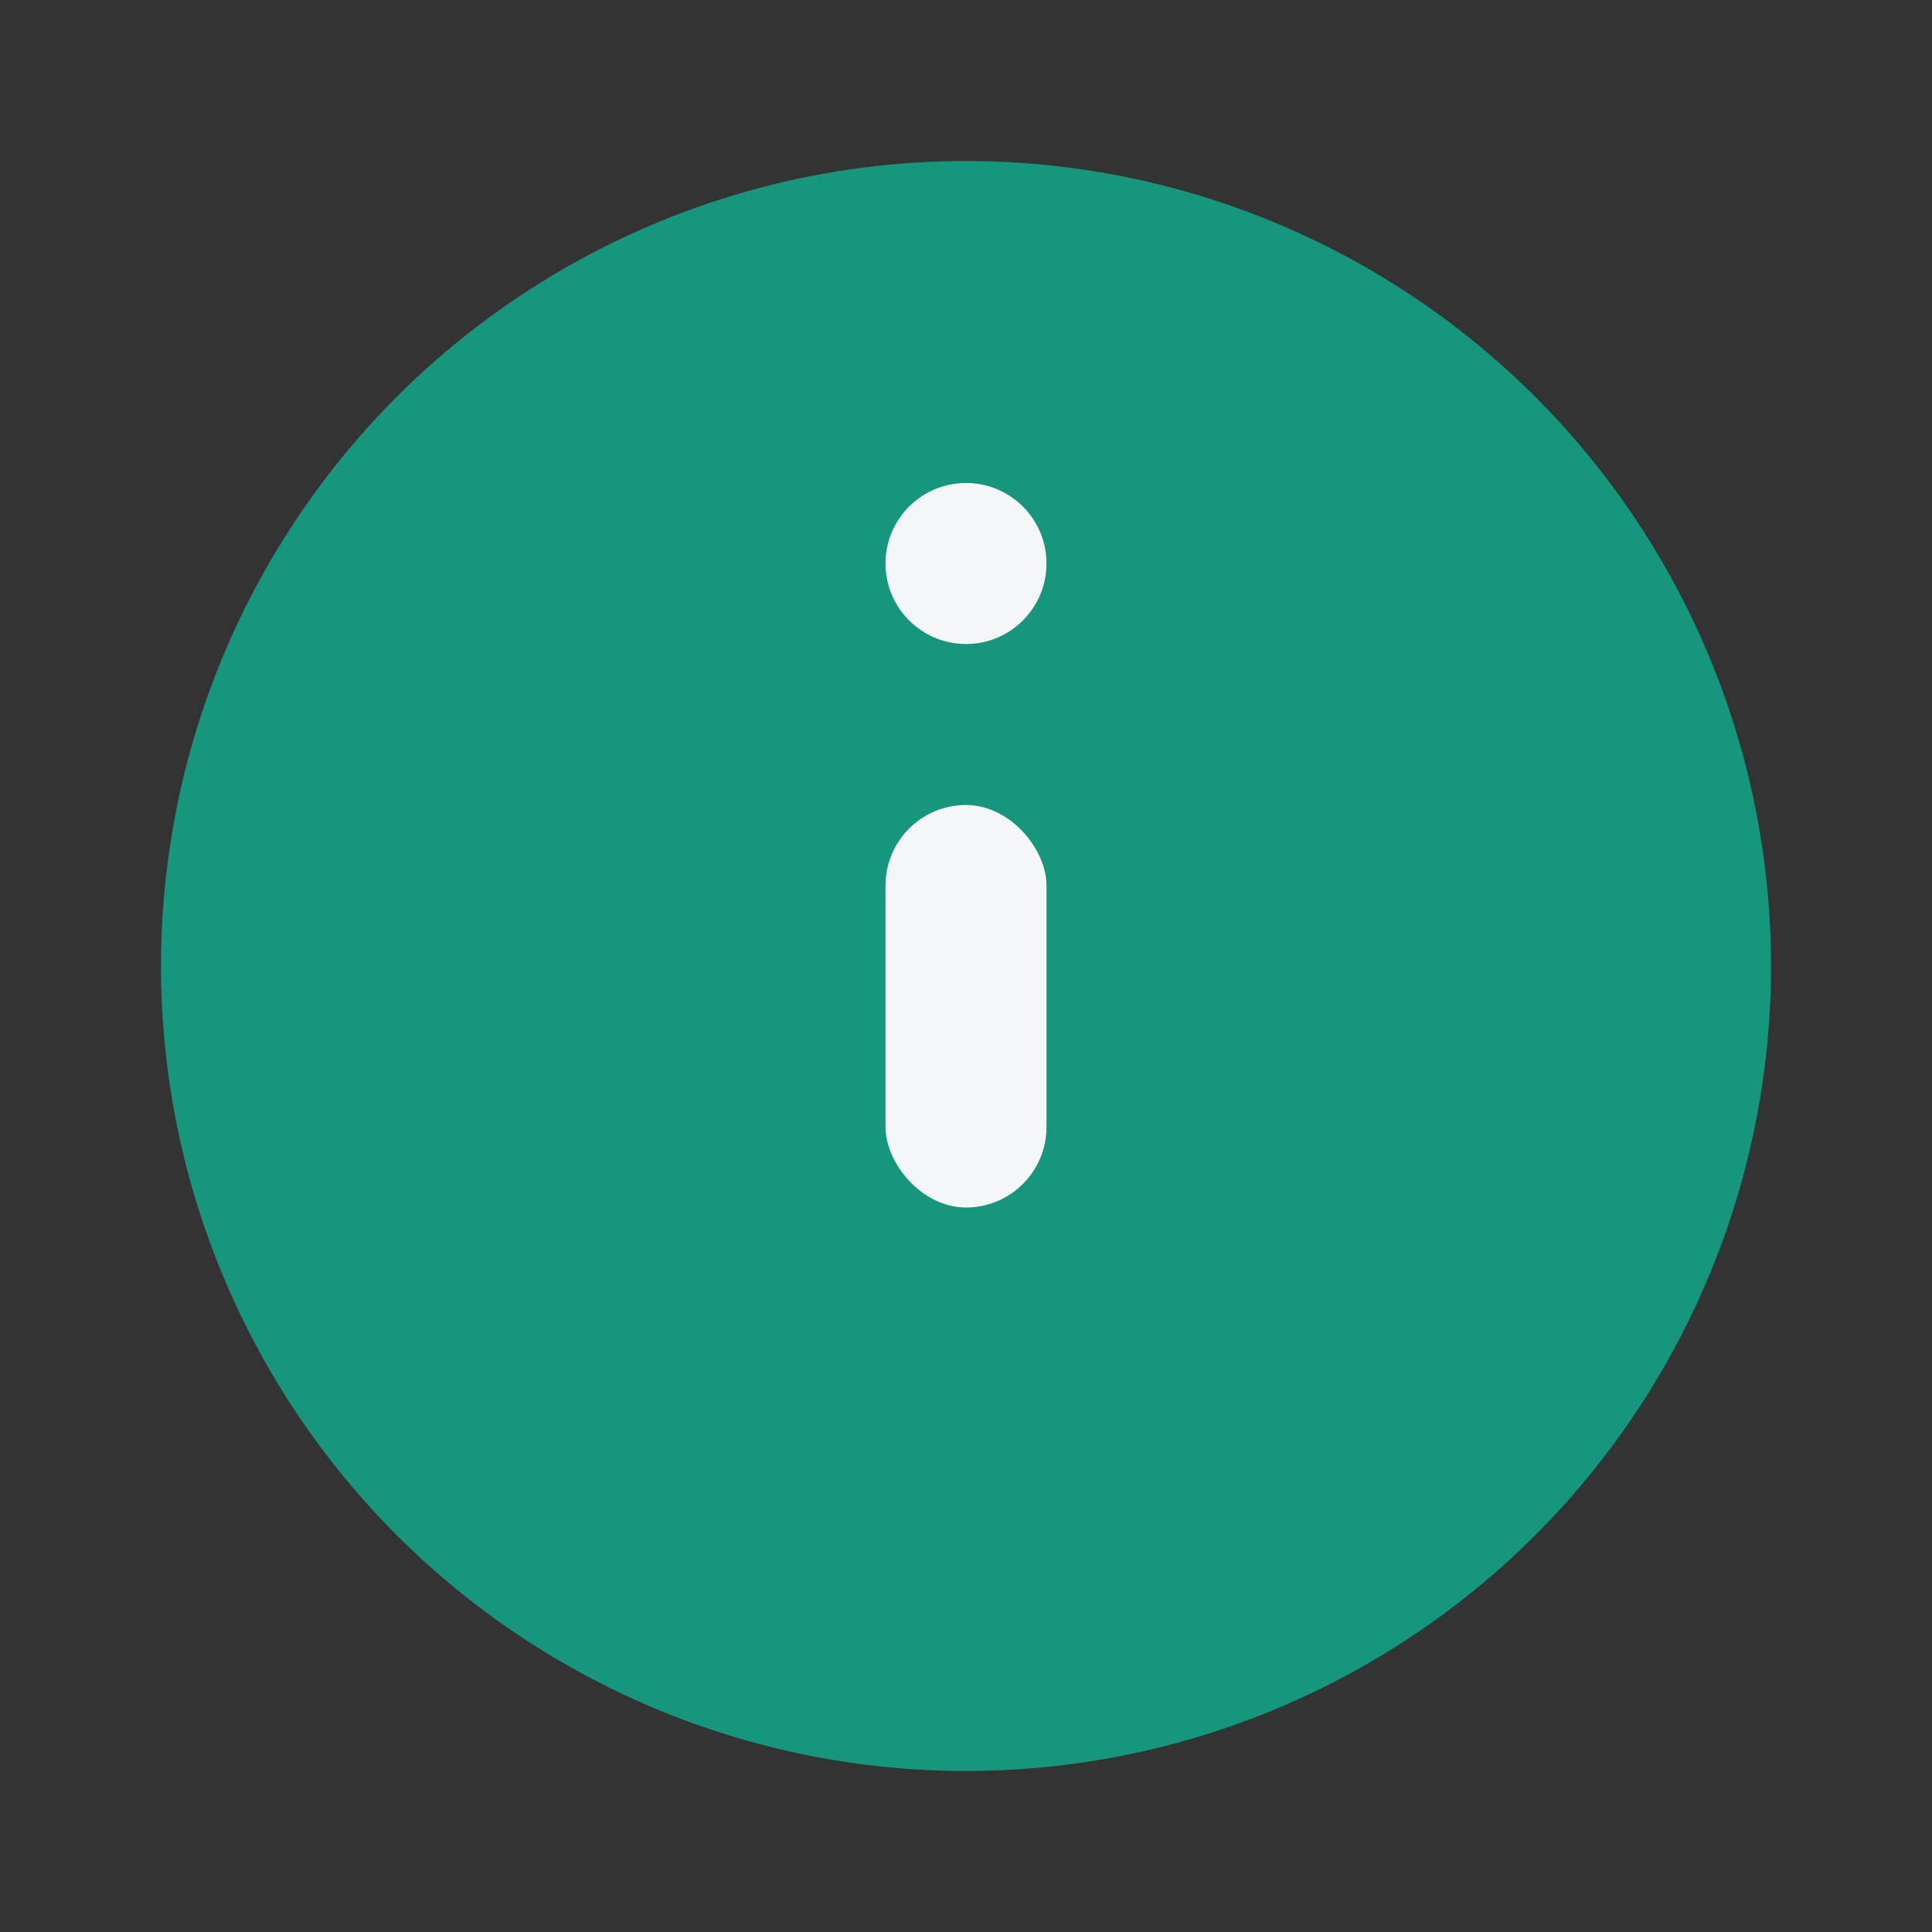
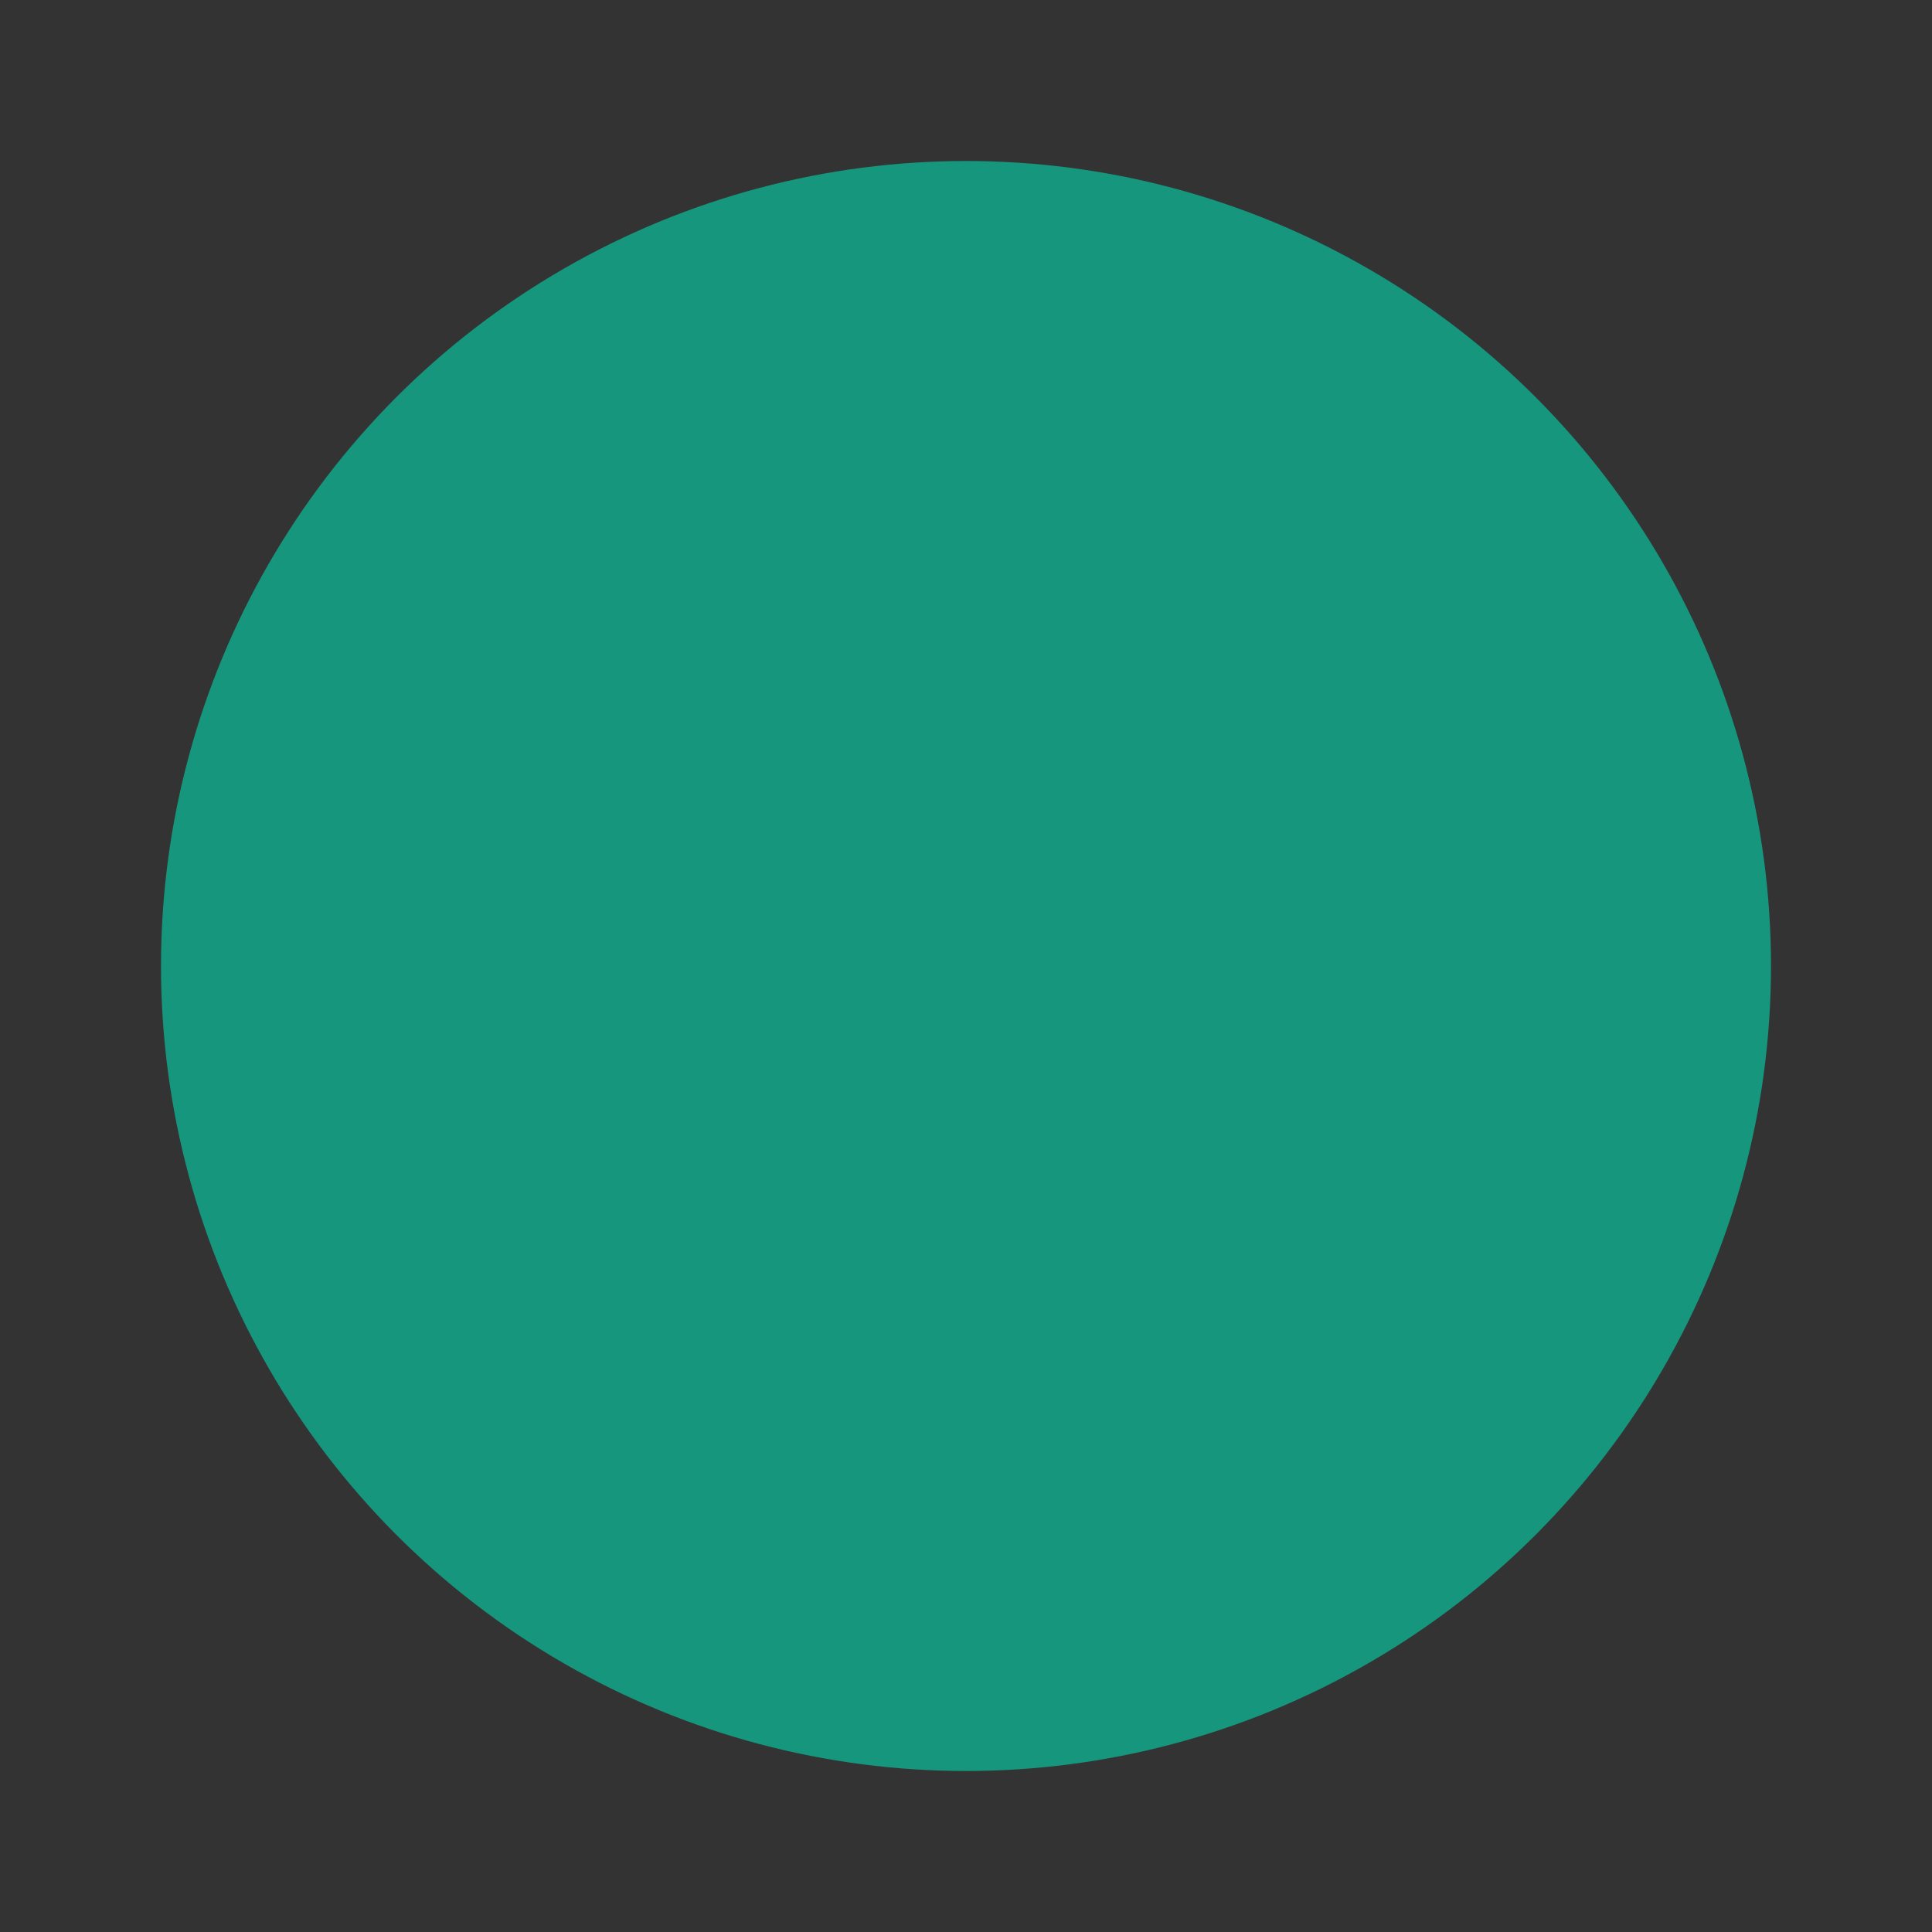
<svg xmlns="http://www.w3.org/2000/svg" width="24" height="24" viewBox="0 0 24 24">
  <rect x="0" y="0" width="24" height="24" fill="#333333" stroke="none" />
  <circle cx="12" cy="12" r="10" fill="#15967d" />
-   <rect x="11" y="10" width="2" height="5" rx="1" fill="#f4f6f8" />
-   <circle cx="12" cy="7" r="1" fill="#f4f6f8" />
</svg>